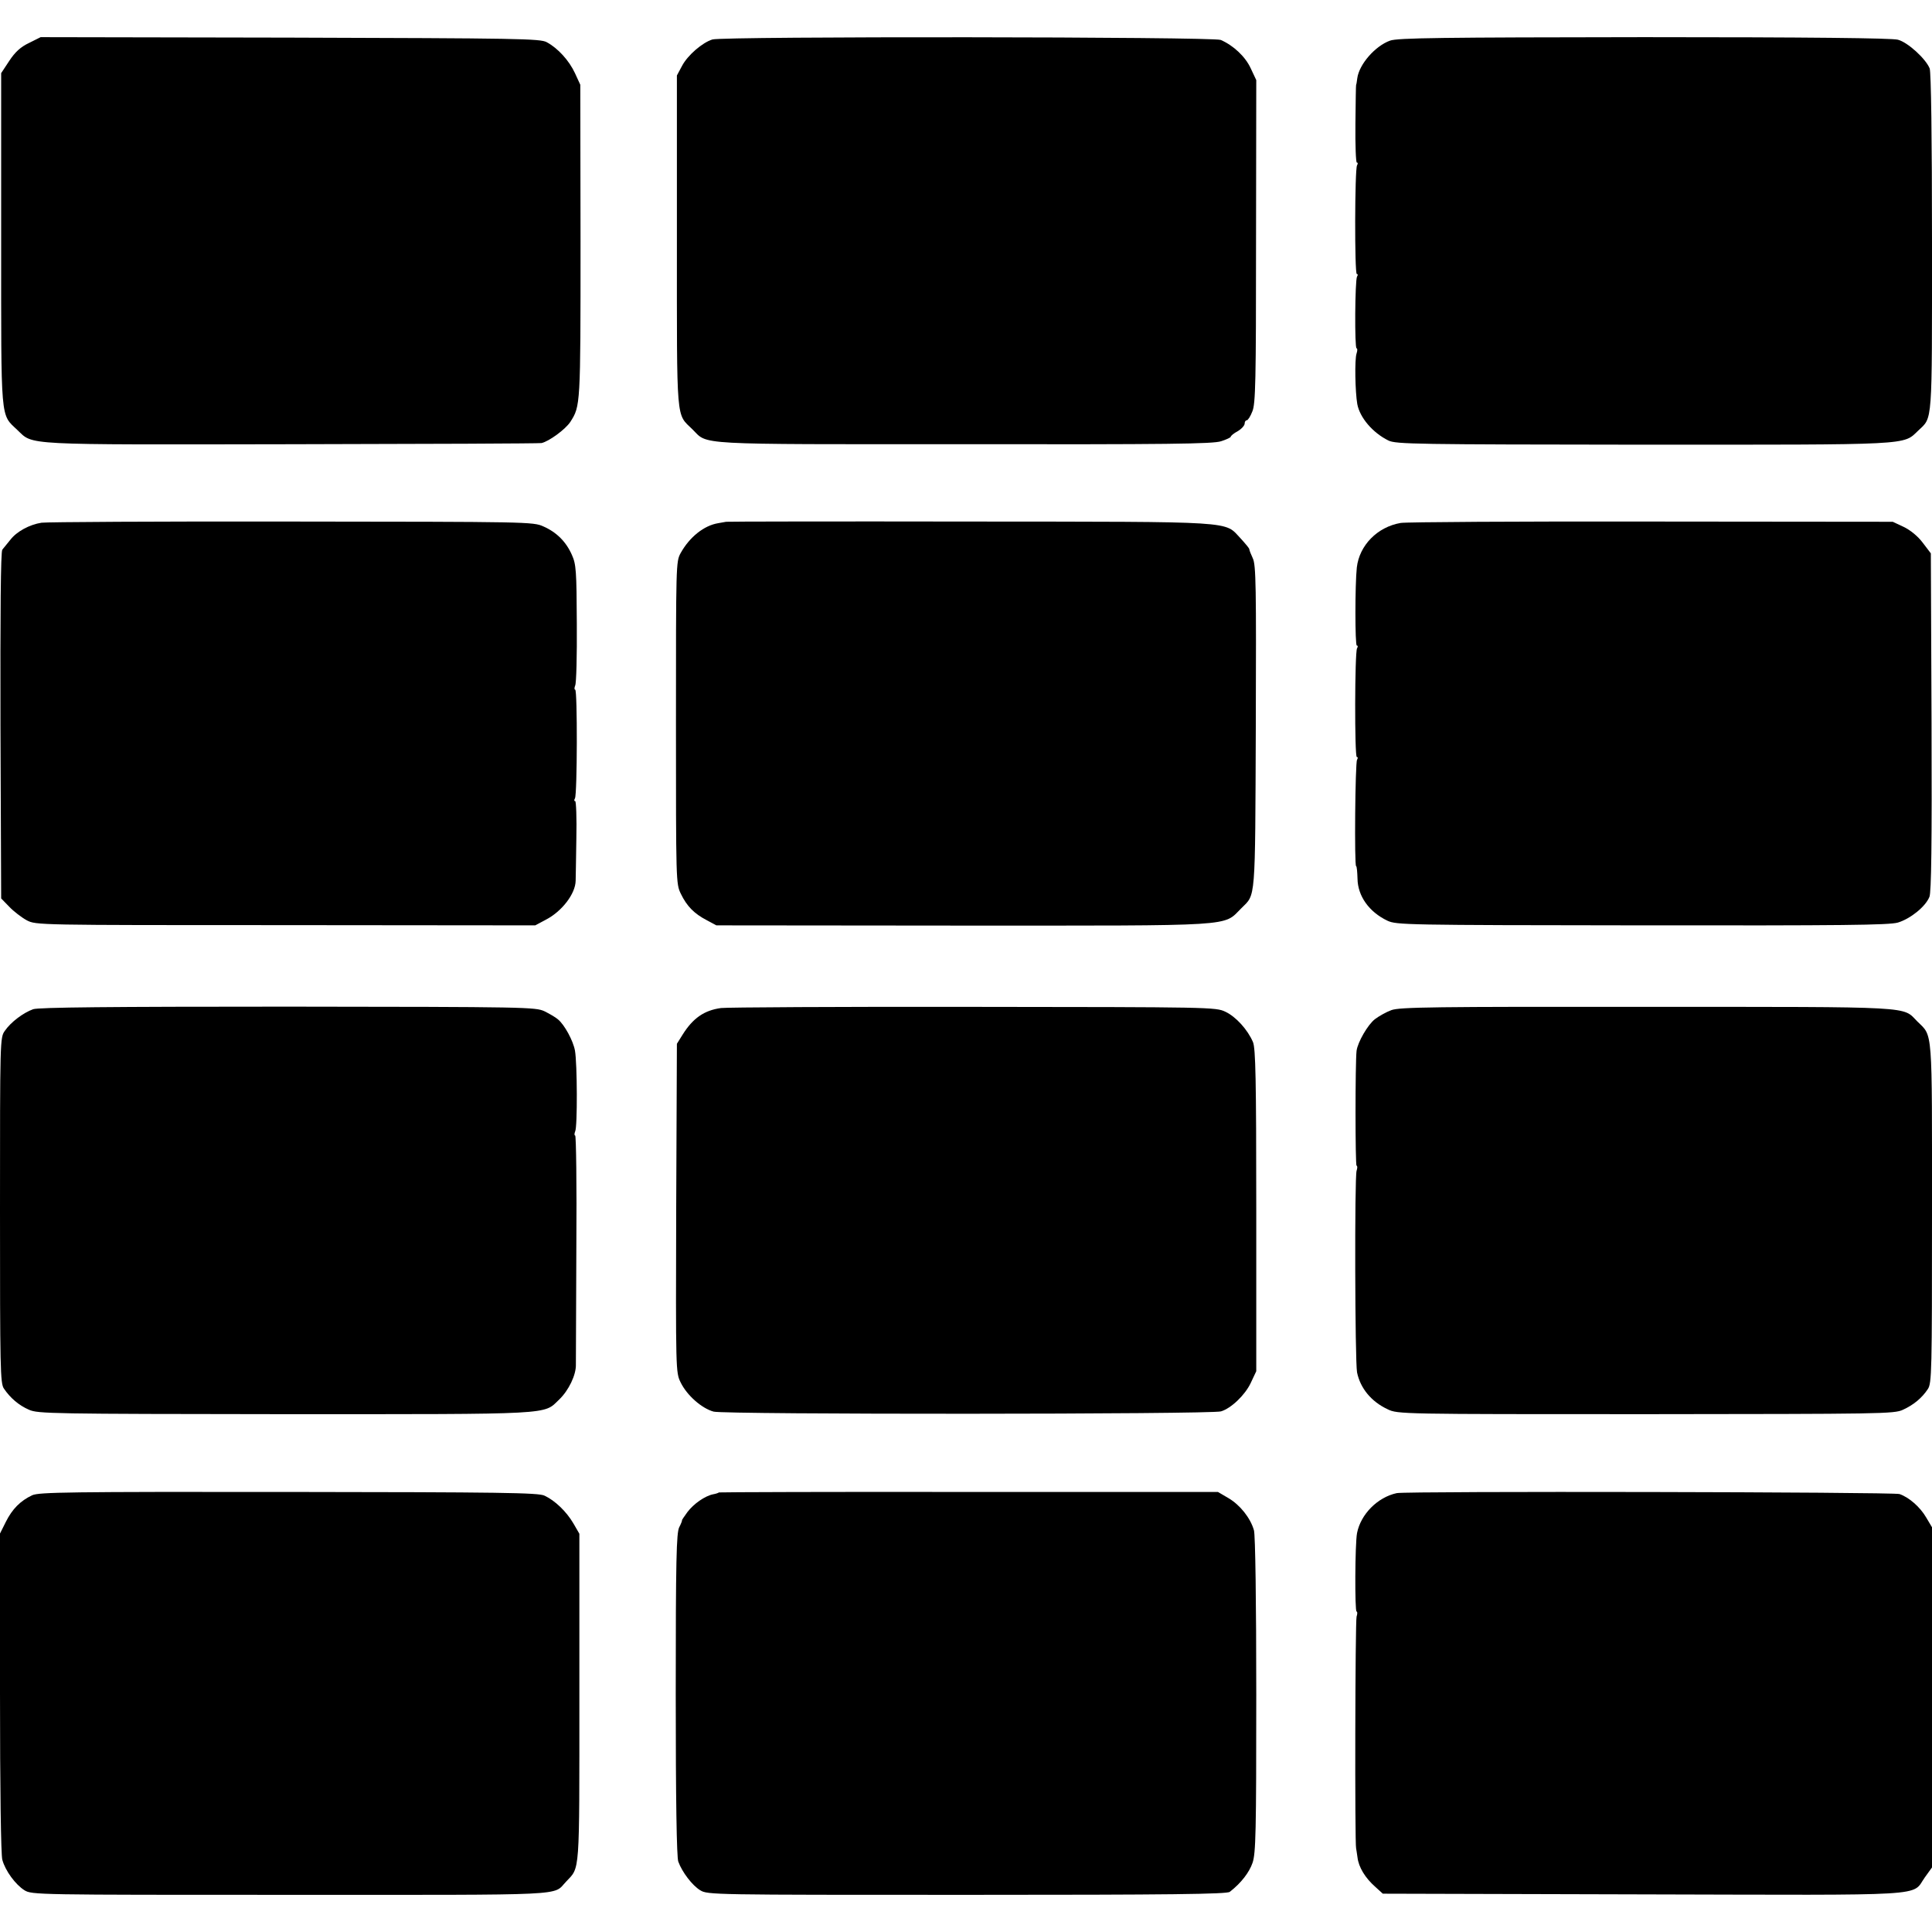
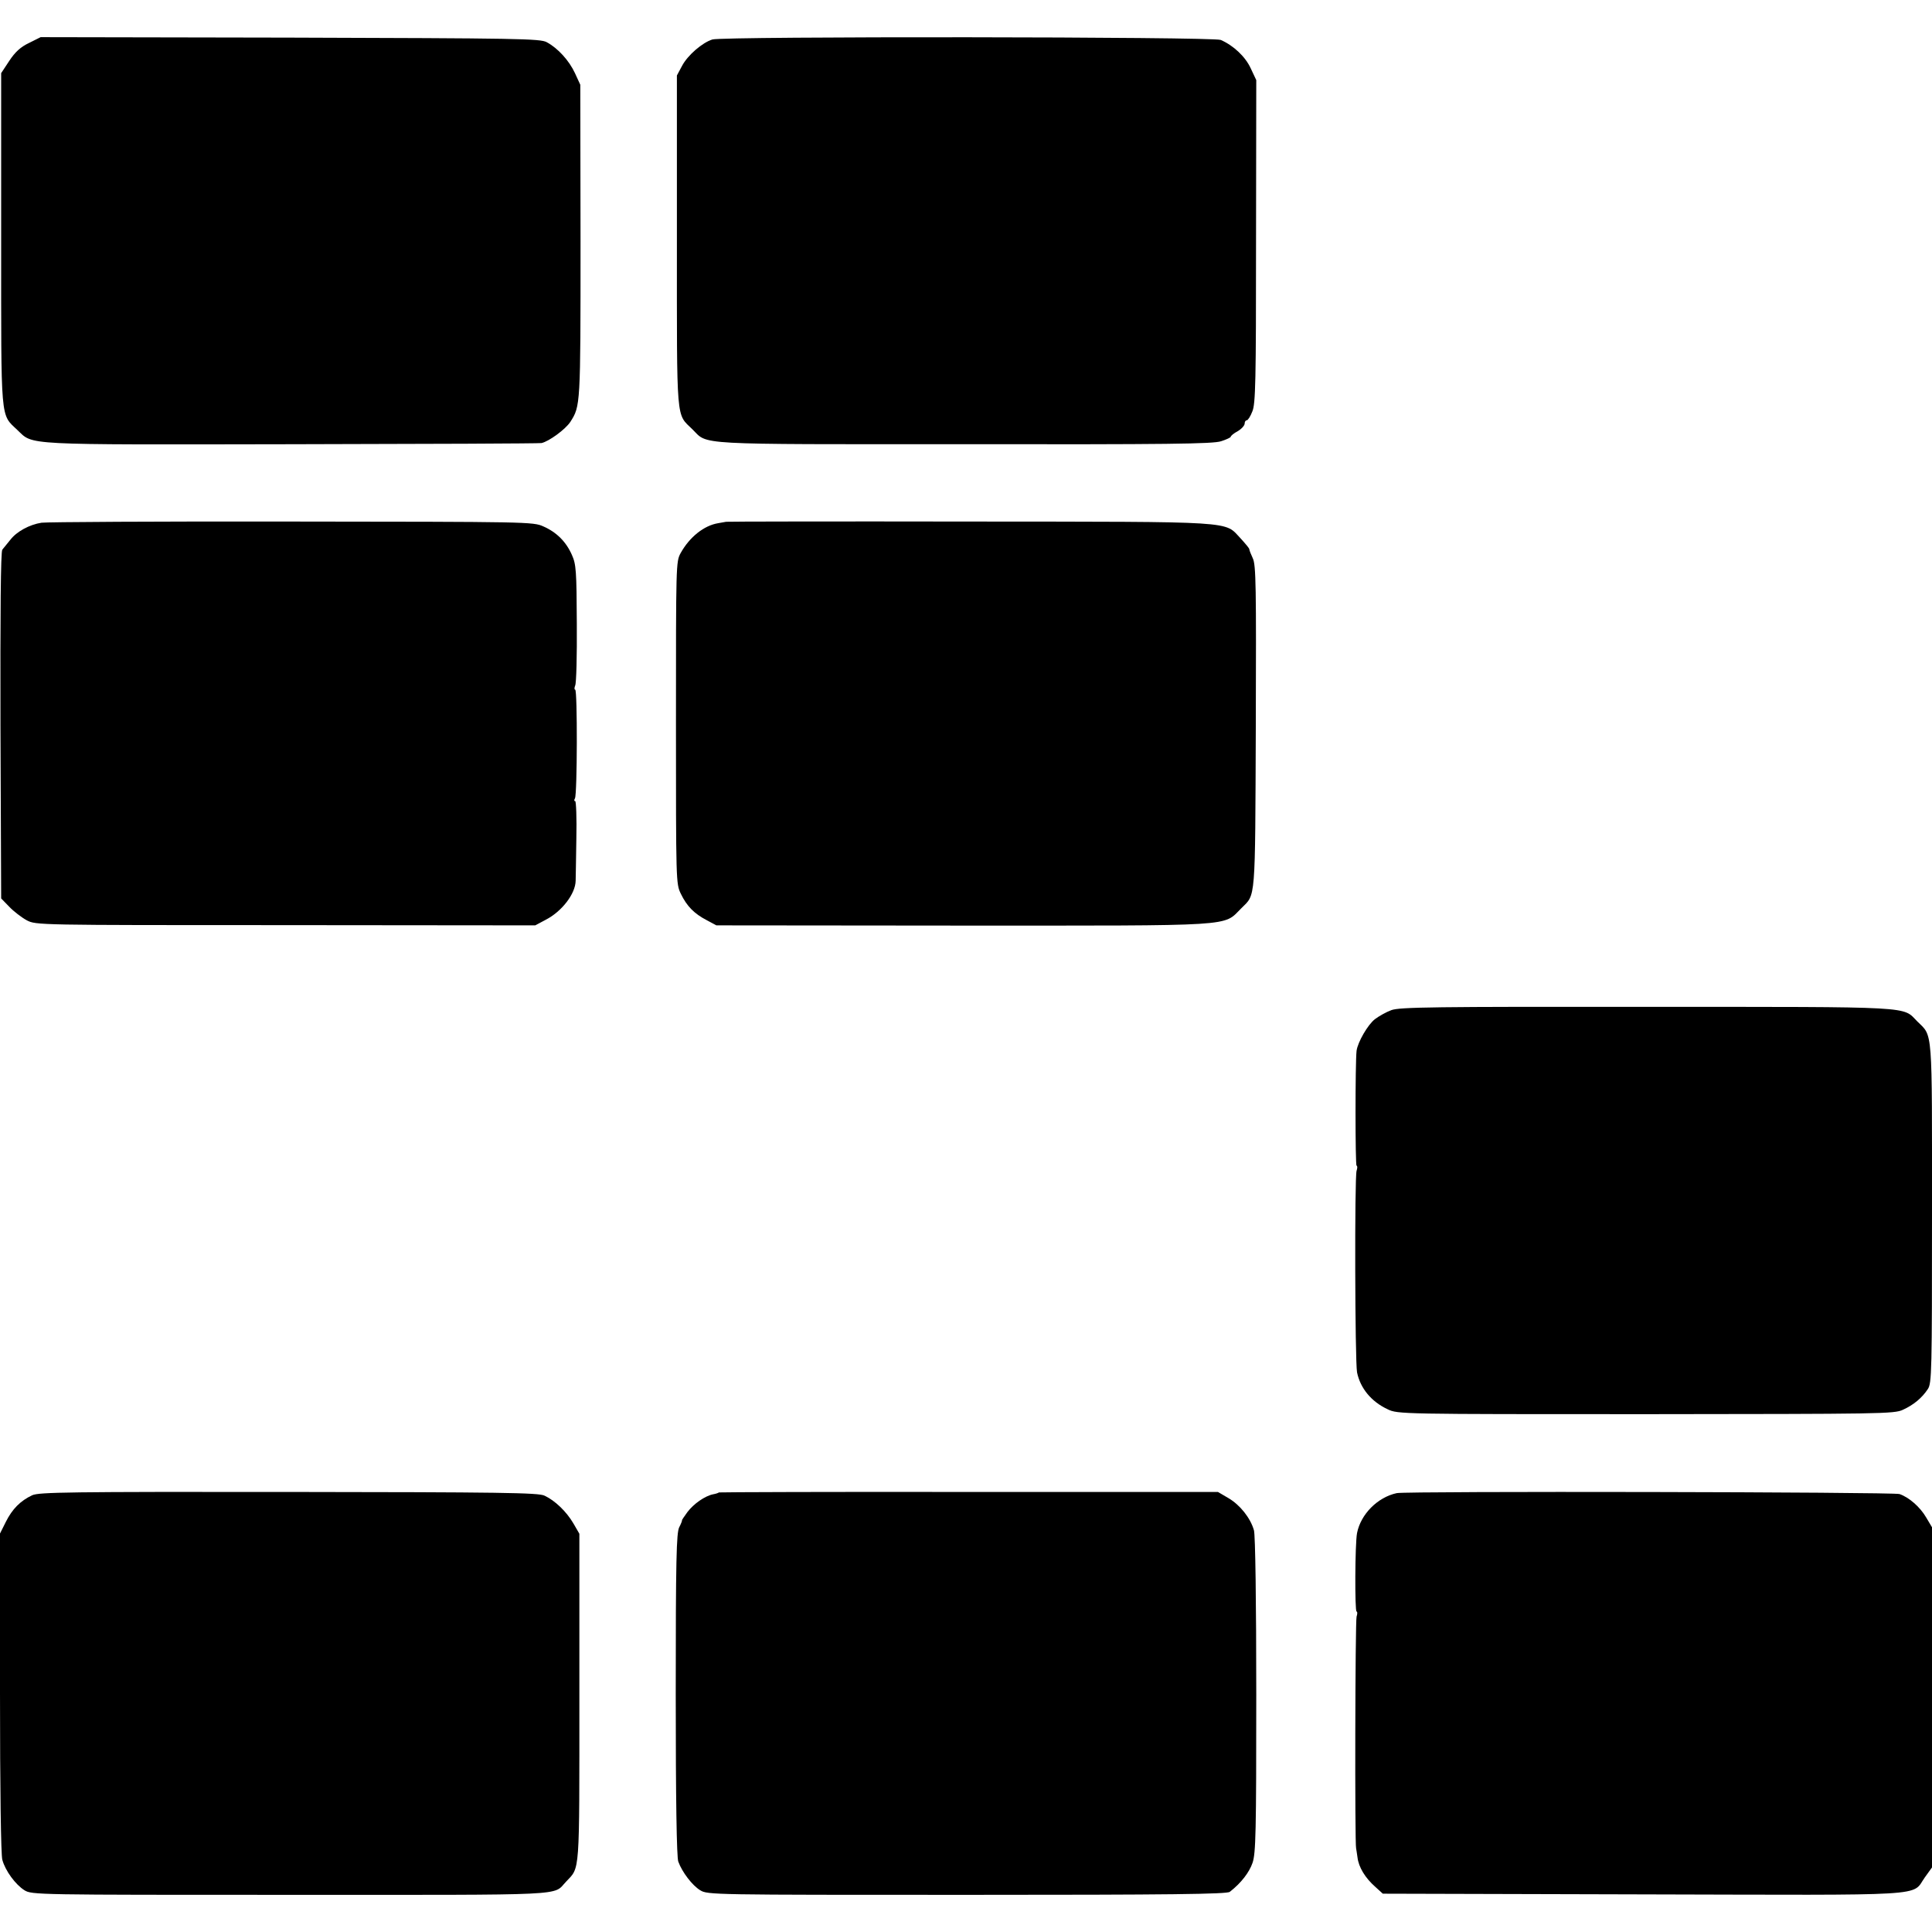
<svg xmlns="http://www.w3.org/2000/svg" version="1.0" width="832pt" height="832pt" viewBox="0 0 832 832" preserveAspectRatio="xMidYMid meet">
  <g transform="translate(0,832) scale(0.1,-0.1)" fill="#000000" stroke="none">
    <path d="M125 8135 c-36 -17 -60 -39 -85 -77 l-35 -53 0 -715 c0 -798 -4 -751 70 -822 70 -66 10 -63 1180 -61 583 1 1067 3 1077 5 32 7 103 59 124 91 44 69 44 69 44 776 l-1 676 -23 50 c-25 54 -73 107 -121 133 -27 16 -124 17 -1105 20 l-1075 2 -50 -25z" />
    <path d="M3068 8150 c-43 -13 -107 -68 -131 -114 l-22 -41 0 -715 c0 -793 -4 -739 67 -809 69 -68 -8 -64 1169 -64 875 -1 1074 1 1108 13 22 7 41 16 41 19 0 4 13 15 30 24 17 10 30 25 30 33 0 8 4 14 9 14 5 0 16 17 24 38 14 32 16 130 16 732 l1 695 -24 51 c-23 50 -74 98 -129 122 -32 14 -2143 16 -2189 2z" />
-     <path d="M5986 8145 c-64 -23 -133 -102 -141 -162 -2 -16 -4 -28 -5 -28 -1 0 -2 -75 -3 -168 -1 -92 2 -167 6 -167 5 0 5 -5 1 -12 -10 -16 -11 -468 -1 -468 5 0 5 -5 1 -11 -9 -15 -11 -309 -2 -309 4 0 4 -10 0 -22 -9 -26 -6 -166 3 -218 11 -59 67 -124 134 -157 32 -16 120 -17 1095 -18 1169 0 1120 -3 1187 61 62 59 59 17 59 808 0 457 -4 734 -10 751 -16 41 -94 113 -137 124 -26 7 -381 11 -1093 11 -870 -1 -1062 -3 -1094 -15z" />
    <path d="M179 6069 c-52 -8 -107 -38 -134 -73 -14 -17 -30 -37 -35 -43 -7 -8 -9 -270 -8 -757 l3 -745 35 -36 c19 -20 53 -46 75 -58 40 -21 42 -21 1115 -21 l1075 -1 45 24 c70 36 128 112 129 168 0 10 2 91 3 181 2 89 -1 162 -5 162 -5 0 -5 5 -1 12 10 16 11 468 1 468 -4 0 -4 8 0 18 5 9 8 130 7 267 -1 227 -3 255 -21 295 -25 57 -66 98 -123 123 -44 20 -65 20 -1086 21 -573 1 -1056 -2 -1075 -5z" />
    <path d="M3127 6073 c-1 0 -17 -3 -34 -6 -61 -10 -123 -59 -162 -129 -20 -37 -20 -48 -20 -730 0 -685 0 -694 21 -737 26 -54 58 -86 112 -114 l41 -22 1060 -1 c1196 0 1120 -5 1201 75 62 62 59 19 62 780 2 607 1 698 -13 727 -8 17 -15 35 -15 39 0 4 -17 24 -37 46 -73 76 1 72 -1169 73 -575 1 -1046 0 -1047 -1z" />
-     <path d="M6032 6068 c-100 -17 -178 -96 -189 -192 -8 -73 -8 -336 0 -336 5 0 5 -5 1 -12 -10 -16 -11 -468 -1 -468 5 0 5 -5 1 -12 -8 -12 -12 -458 -4 -458 3 0 5 -24 6 -54 1 -74 49 -143 129 -181 39 -18 75 -19 1095 -20 864 -1 1064 1 1103 12 53 16 119 68 136 111 8 19 11 228 9 753 l-3 726 -35 46 c-21 28 -53 54 -82 68 l-47 22 -1040 1 c-571 1 -1057 -2 -1079 -6z" />
-     <path d="M143 3974 c-42 -15 -96 -55 -122 -93 -21 -29 -21 -37 -21 -773 0 -681 1 -746 17 -768 27 -40 64 -72 108 -91 38 -17 95 -18 1101 -19 1172 0 1113 -3 1182 63 41 39 73 106 72 150 0 17 1 247 2 510 2 262 -1 477 -5 477 -4 0 -4 8 0 18 10 20 9 292 -1 348 -8 43 -45 111 -73 134 -10 9 -36 24 -58 35 -39 18 -74 19 -1105 20 -768 0 -1073 -3 -1097 -11z" />
-     <path d="M3105 3979 c-73 -10 -121 -44 -165 -114 l-25 -40 -3 -708 c-2 -699 -2 -708 19 -750 27 -56 91 -112 142 -126 47 -13 2143 -12 2185 1 44 13 104 71 128 122 l24 51 0 692 c0 569 -3 697 -14 725 -23 54 -74 110 -119 131 -41 20 -67 20 -1087 21 -575 1 -1063 -2 -1085 -5z" />
    <path d="M5992 3970 c-22 -8 -54 -26 -71 -39 -31 -24 -74 -99 -79 -136 -6 -50 -6 -495 0 -495 4 0 4 -10 0 -22 -9 -28 -7 -819 2 -868 14 -68 61 -126 132 -159 43 -21 58 -21 1111 -21 1016 1 1070 1 1108 19 46 21 82 51 107 89 17 25 18 74 18 758 0 806 4 759 -63 825 -66 66 6 63 -1163 63 -919 1 -1066 -1 -1102 -14z" />
    <path d="M139 1881 c-51 -24 -86 -59 -114 -115 l-25 -50 0 -686 c0 -416 4 -699 10 -719 13 -48 57 -107 95 -131 32 -20 51 -20 1146 -20 1224 0 1127 -5 1187 57 60 64 57 21 57 793 l0 705 -26 45 c-30 51 -79 98 -124 119 -25 13 -194 15 -1101 16 -949 1 -1075 -1 -1105 -14z" />
    <path d="M3096 1893 c-2 -2 -13 -6 -25 -8 -35 -7 -84 -41 -111 -77 -13 -18 -24 -34 -23 -35 1 -1 -4 -15 -12 -30 -12 -24 -15 -137 -15 -720 0 -456 4 -702 11 -720 17 -46 60 -102 94 -123 32 -20 51 -20 1149 -20 878 0 1120 3 1132 13 49 38 84 84 98 125 14 41 16 131 16 723 0 396 -4 690 -10 709 -15 53 -60 109 -109 138 l-46 27 -1073 0 c-590 1 -1074 -1 -1076 -2z" />
    <path d="M6015 1890 c-83 -18 -155 -91 -171 -172 -9 -47 -10 -338 -2 -338 4 0 4 -10 0 -22 -6 -18 -8 -979 -2 -998 1 -3 3 -20 6 -39 5 -42 33 -88 76 -126 l33 -30 1120 -3 c1258 -3 1155 -10 1214 73 l31 43 0 733 0 732 -25 42 c-26 45 -74 87 -115 101 -28 9 -2119 13 -2165 4z" />
  </g>
</svg>